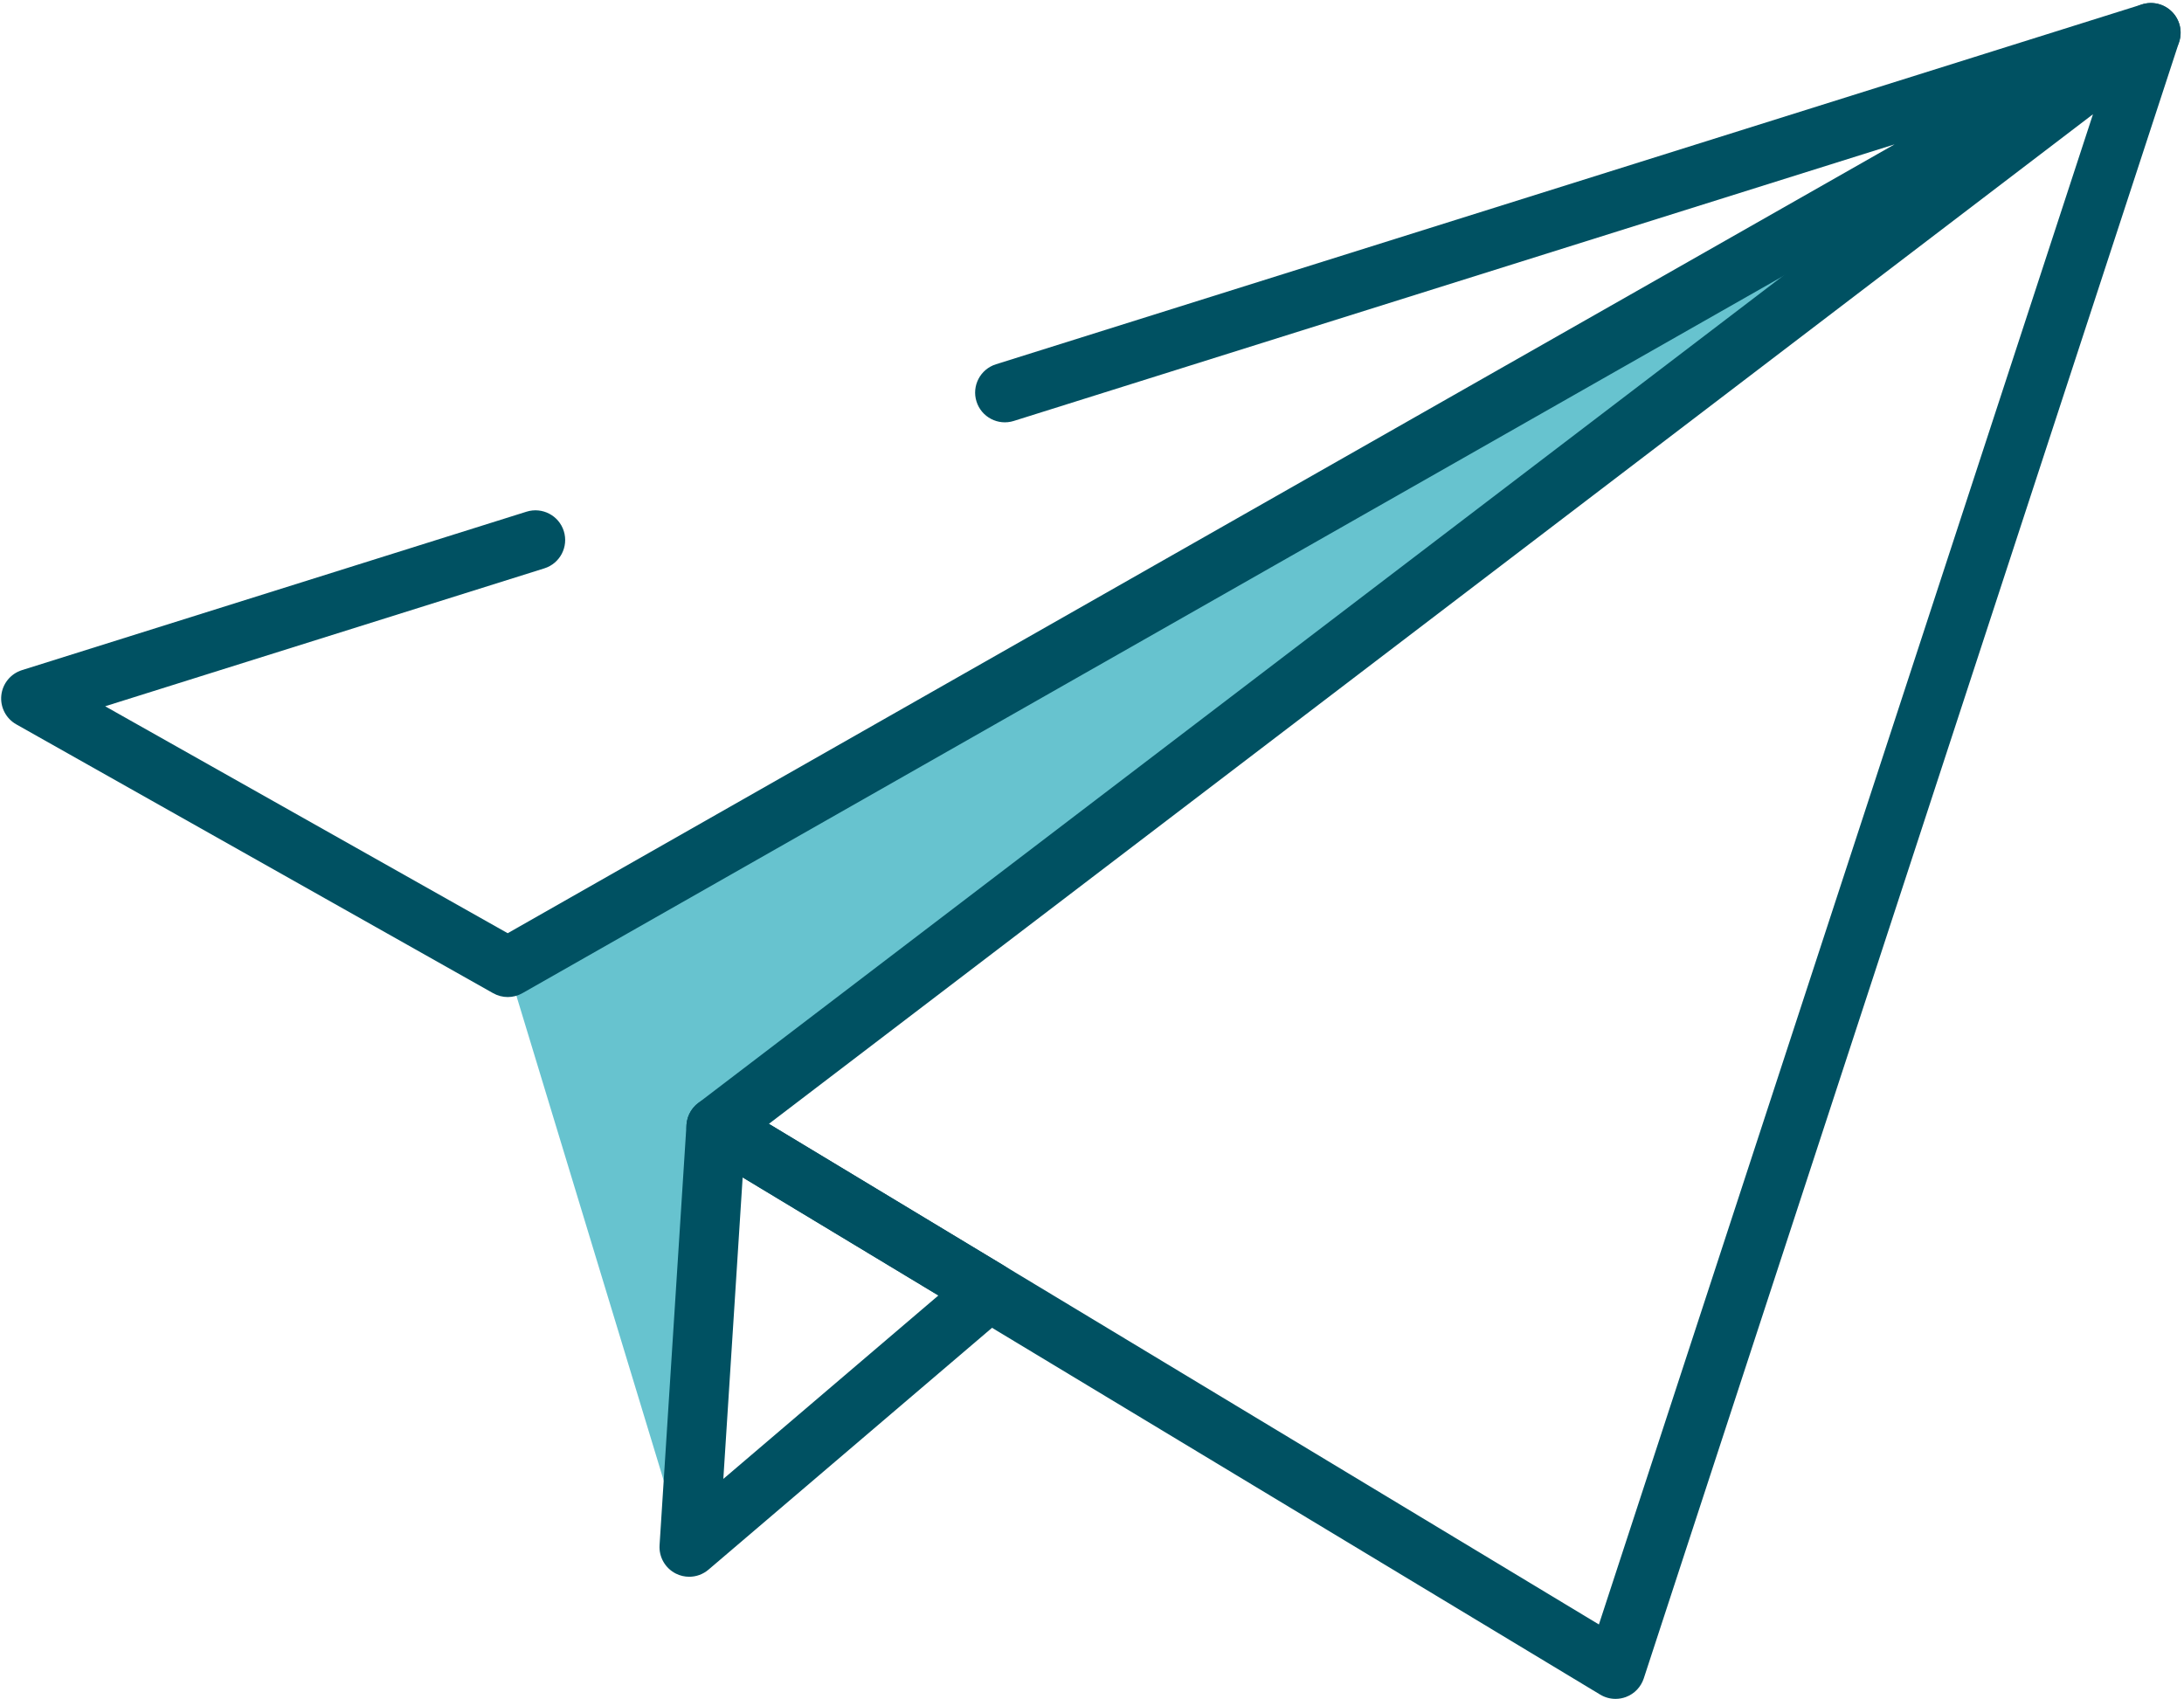
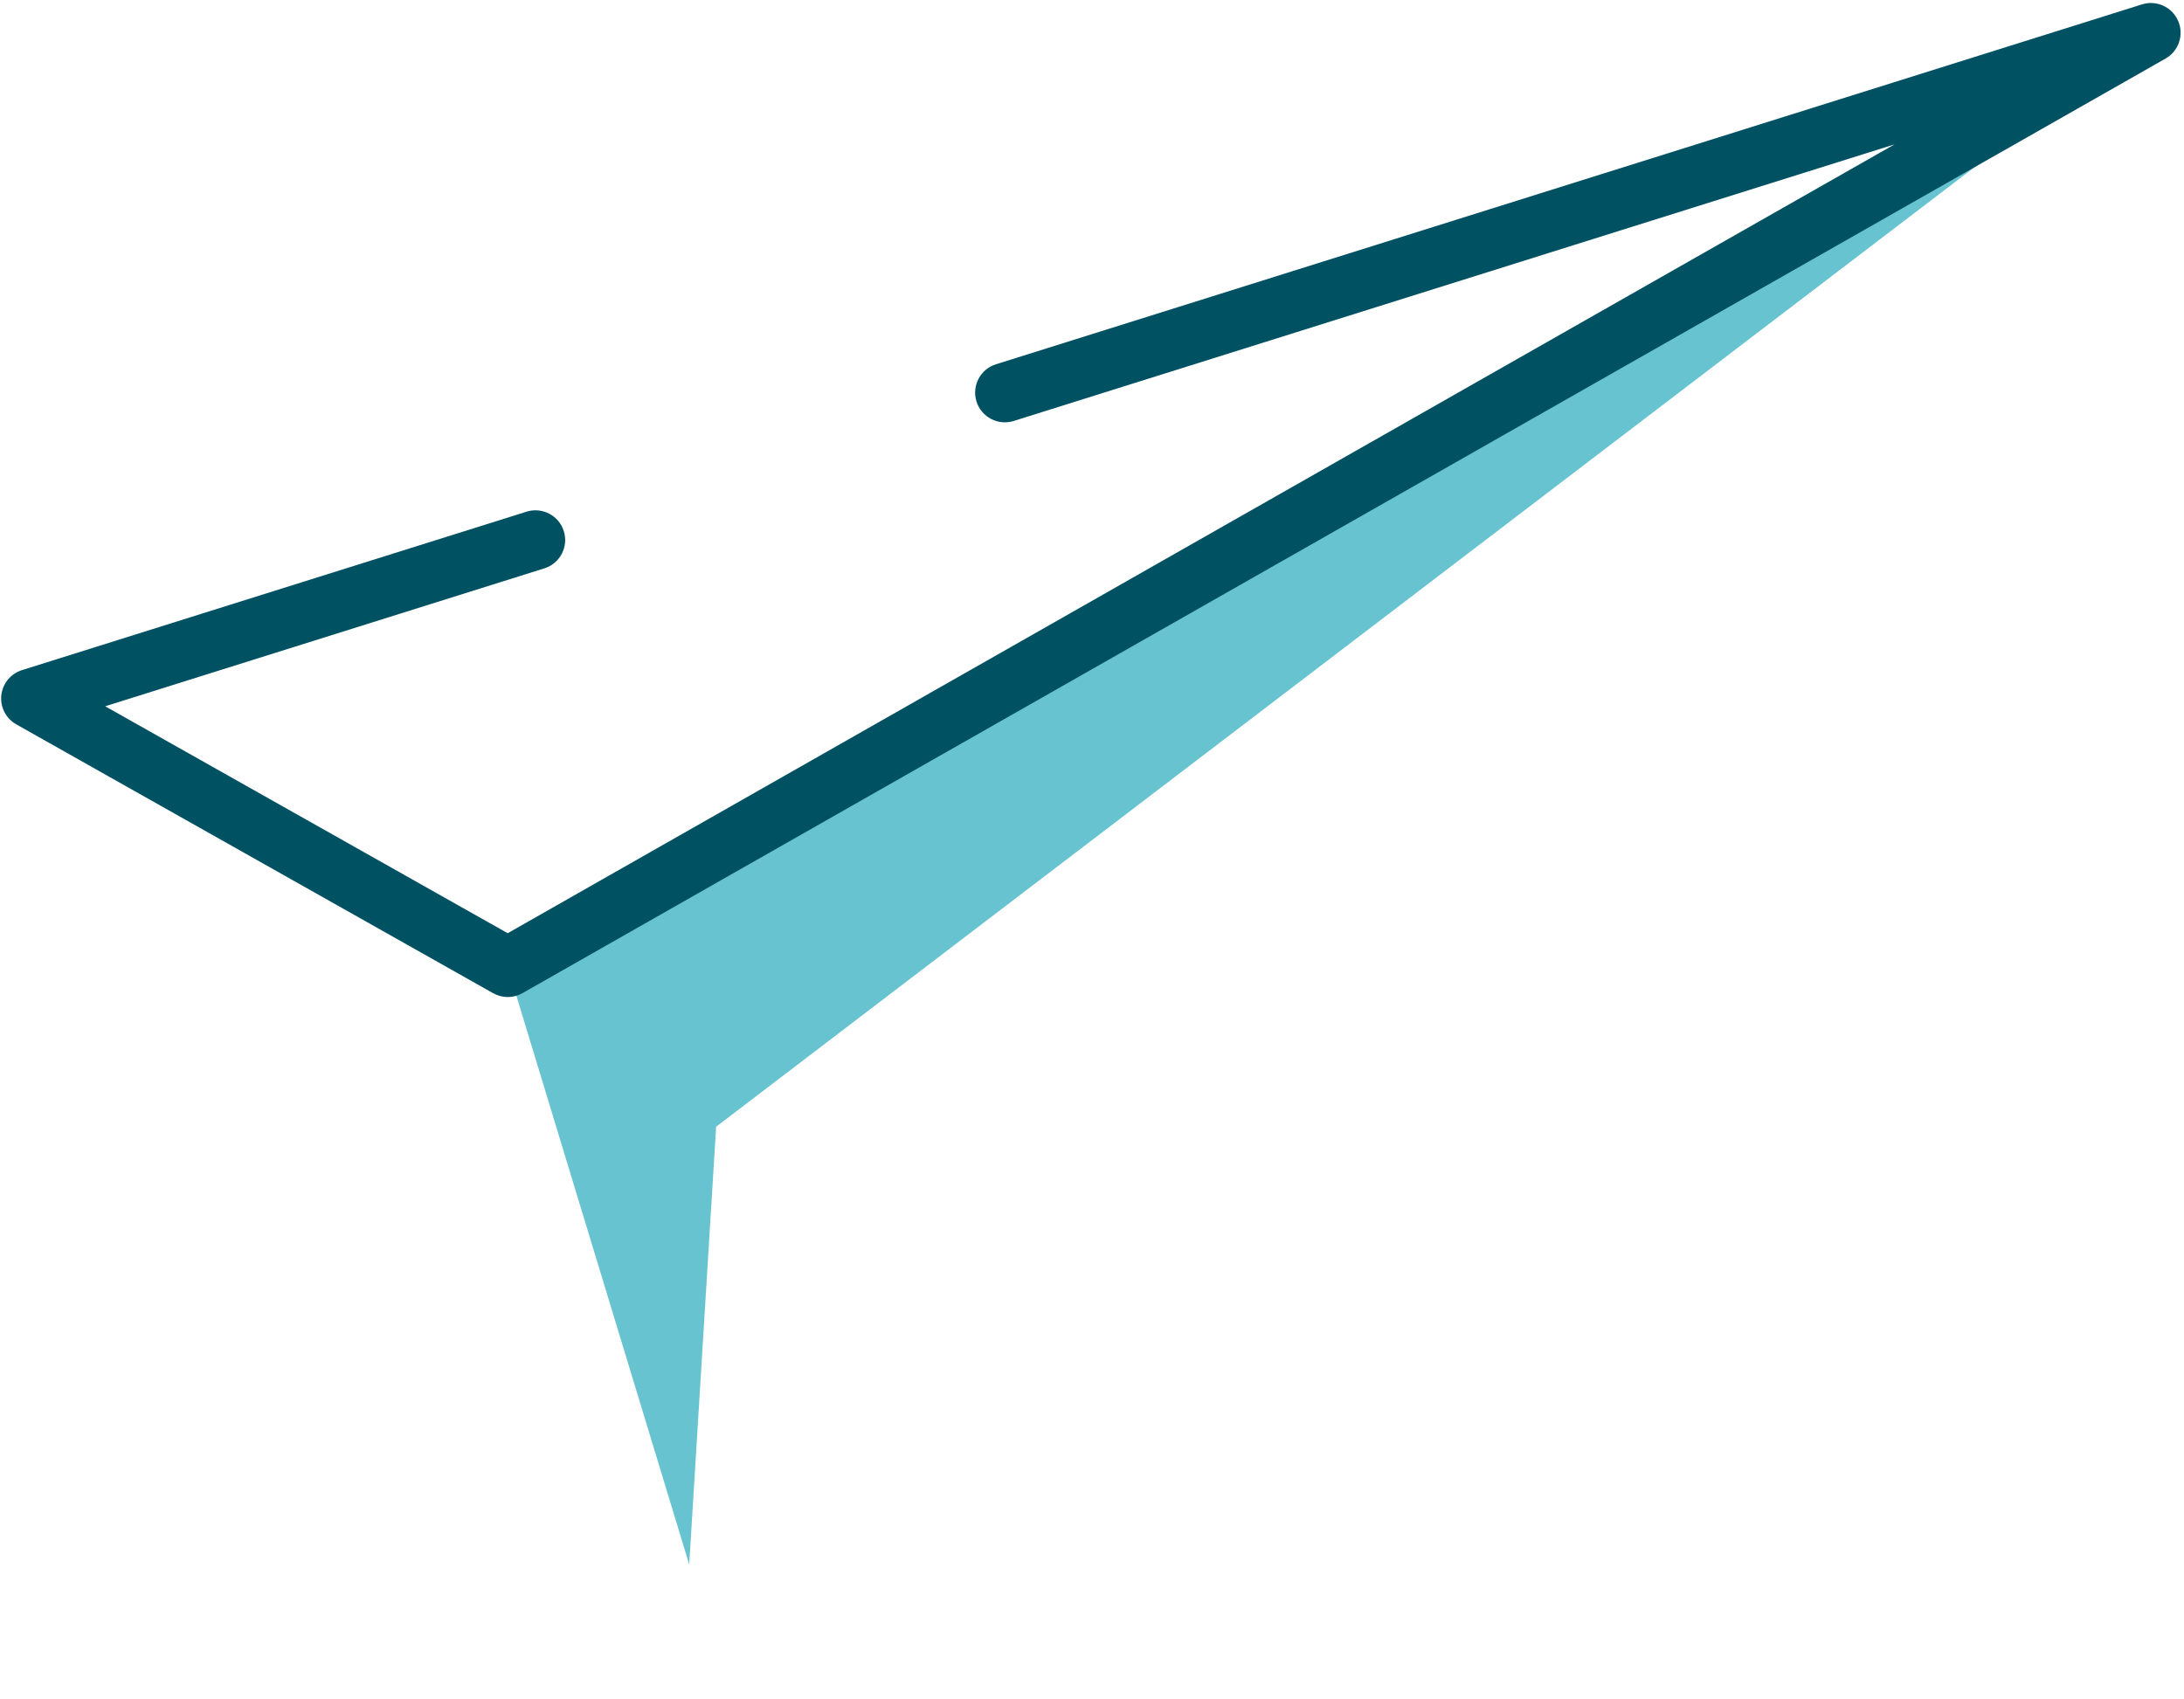
<svg xmlns="http://www.w3.org/2000/svg" height="228.8" preserveAspectRatio="xMidYMid meet" version="1.0" viewBox="65.7 98.0 294.1 228.8" width="294.1" zoomAndPan="magnify">
  <g id="change1_1">
    <path d="M134.076 228.275L158.51 308.695 162.135 249.739 355.344 102.407z" fill="#67C3CF" />
  </g>
  <g id="change2_1">
-     <path d="M283.25,326.793c-0.72,0-1.435-0.194-2.066-0.575l-121.115-73.054c-1.134-0.684-1.855-1.885-1.928-3.208 c-0.072-1.322,0.516-2.595,1.568-3.398L352.918,99.227c1.394-1.063,3.314-1.095,4.742-0.08c1.428,1.014,2.03,2.84,1.485,4.504 l-72.094,220.386c-0.379,1.158-1.266,2.081-2.408,2.506C284.192,326.71,283.721,326.793,283.25,326.793z M169.238,249.353 l111.772,67.419l66.533-203.386L169.238,249.353z" fill="#005162" />
-   </g>
+     </g>
  <g id="change2_2">
    <path d="M134.076,232.275c-0.678,0-1.354-0.172-1.965-0.516L67.891,195.55c-1.389-0.783-2.18-2.316-2.014-3.902 c0.167-1.585,1.259-2.921,2.78-3.399l67.951-21.34c2.108-0.659,4.354,0.511,5.015,2.618c0.662,2.108-0.511,4.353-2.618,5.015 l-59.143,18.574l54.205,30.563l186.761-106.239l-118.616,37.252c-2.105,0.662-4.353-0.511-5.015-2.618 c-0.662-2.108,0.51-4.353,2.618-5.015l154.33-48.468c1.952-0.613,4.05,0.345,4.865,2.219c0.816,1.875,0.088,4.063-1.689,5.074 L136.054,231.752C135.441,232.101,134.759,232.275,134.076,232.275z" fill="#005162" />
  </g>
  <g id="change2_3">
-     <path d="M158.509,310.347c-0.609,0-1.223-0.139-1.79-0.423c-1.437-0.719-2.304-2.229-2.201-3.833l3.625-56.608 c0.09-1.394,0.9-2.641,2.138-3.289c1.238-0.647,2.723-0.603,3.921,0.119l36.75,22.167c1.101,0.664,1.815,1.817,1.92,3.099 c0.105,1.282-0.412,2.536-1.391,3.37l-40.375,34.441C160.366,310.021,159.442,310.347,158.509,310.347z M165.706,256.564 l-2.601,40.604l28.961-24.704L165.706,256.564z" fill="#005162" />
-   </g>
+     </g>
</svg>